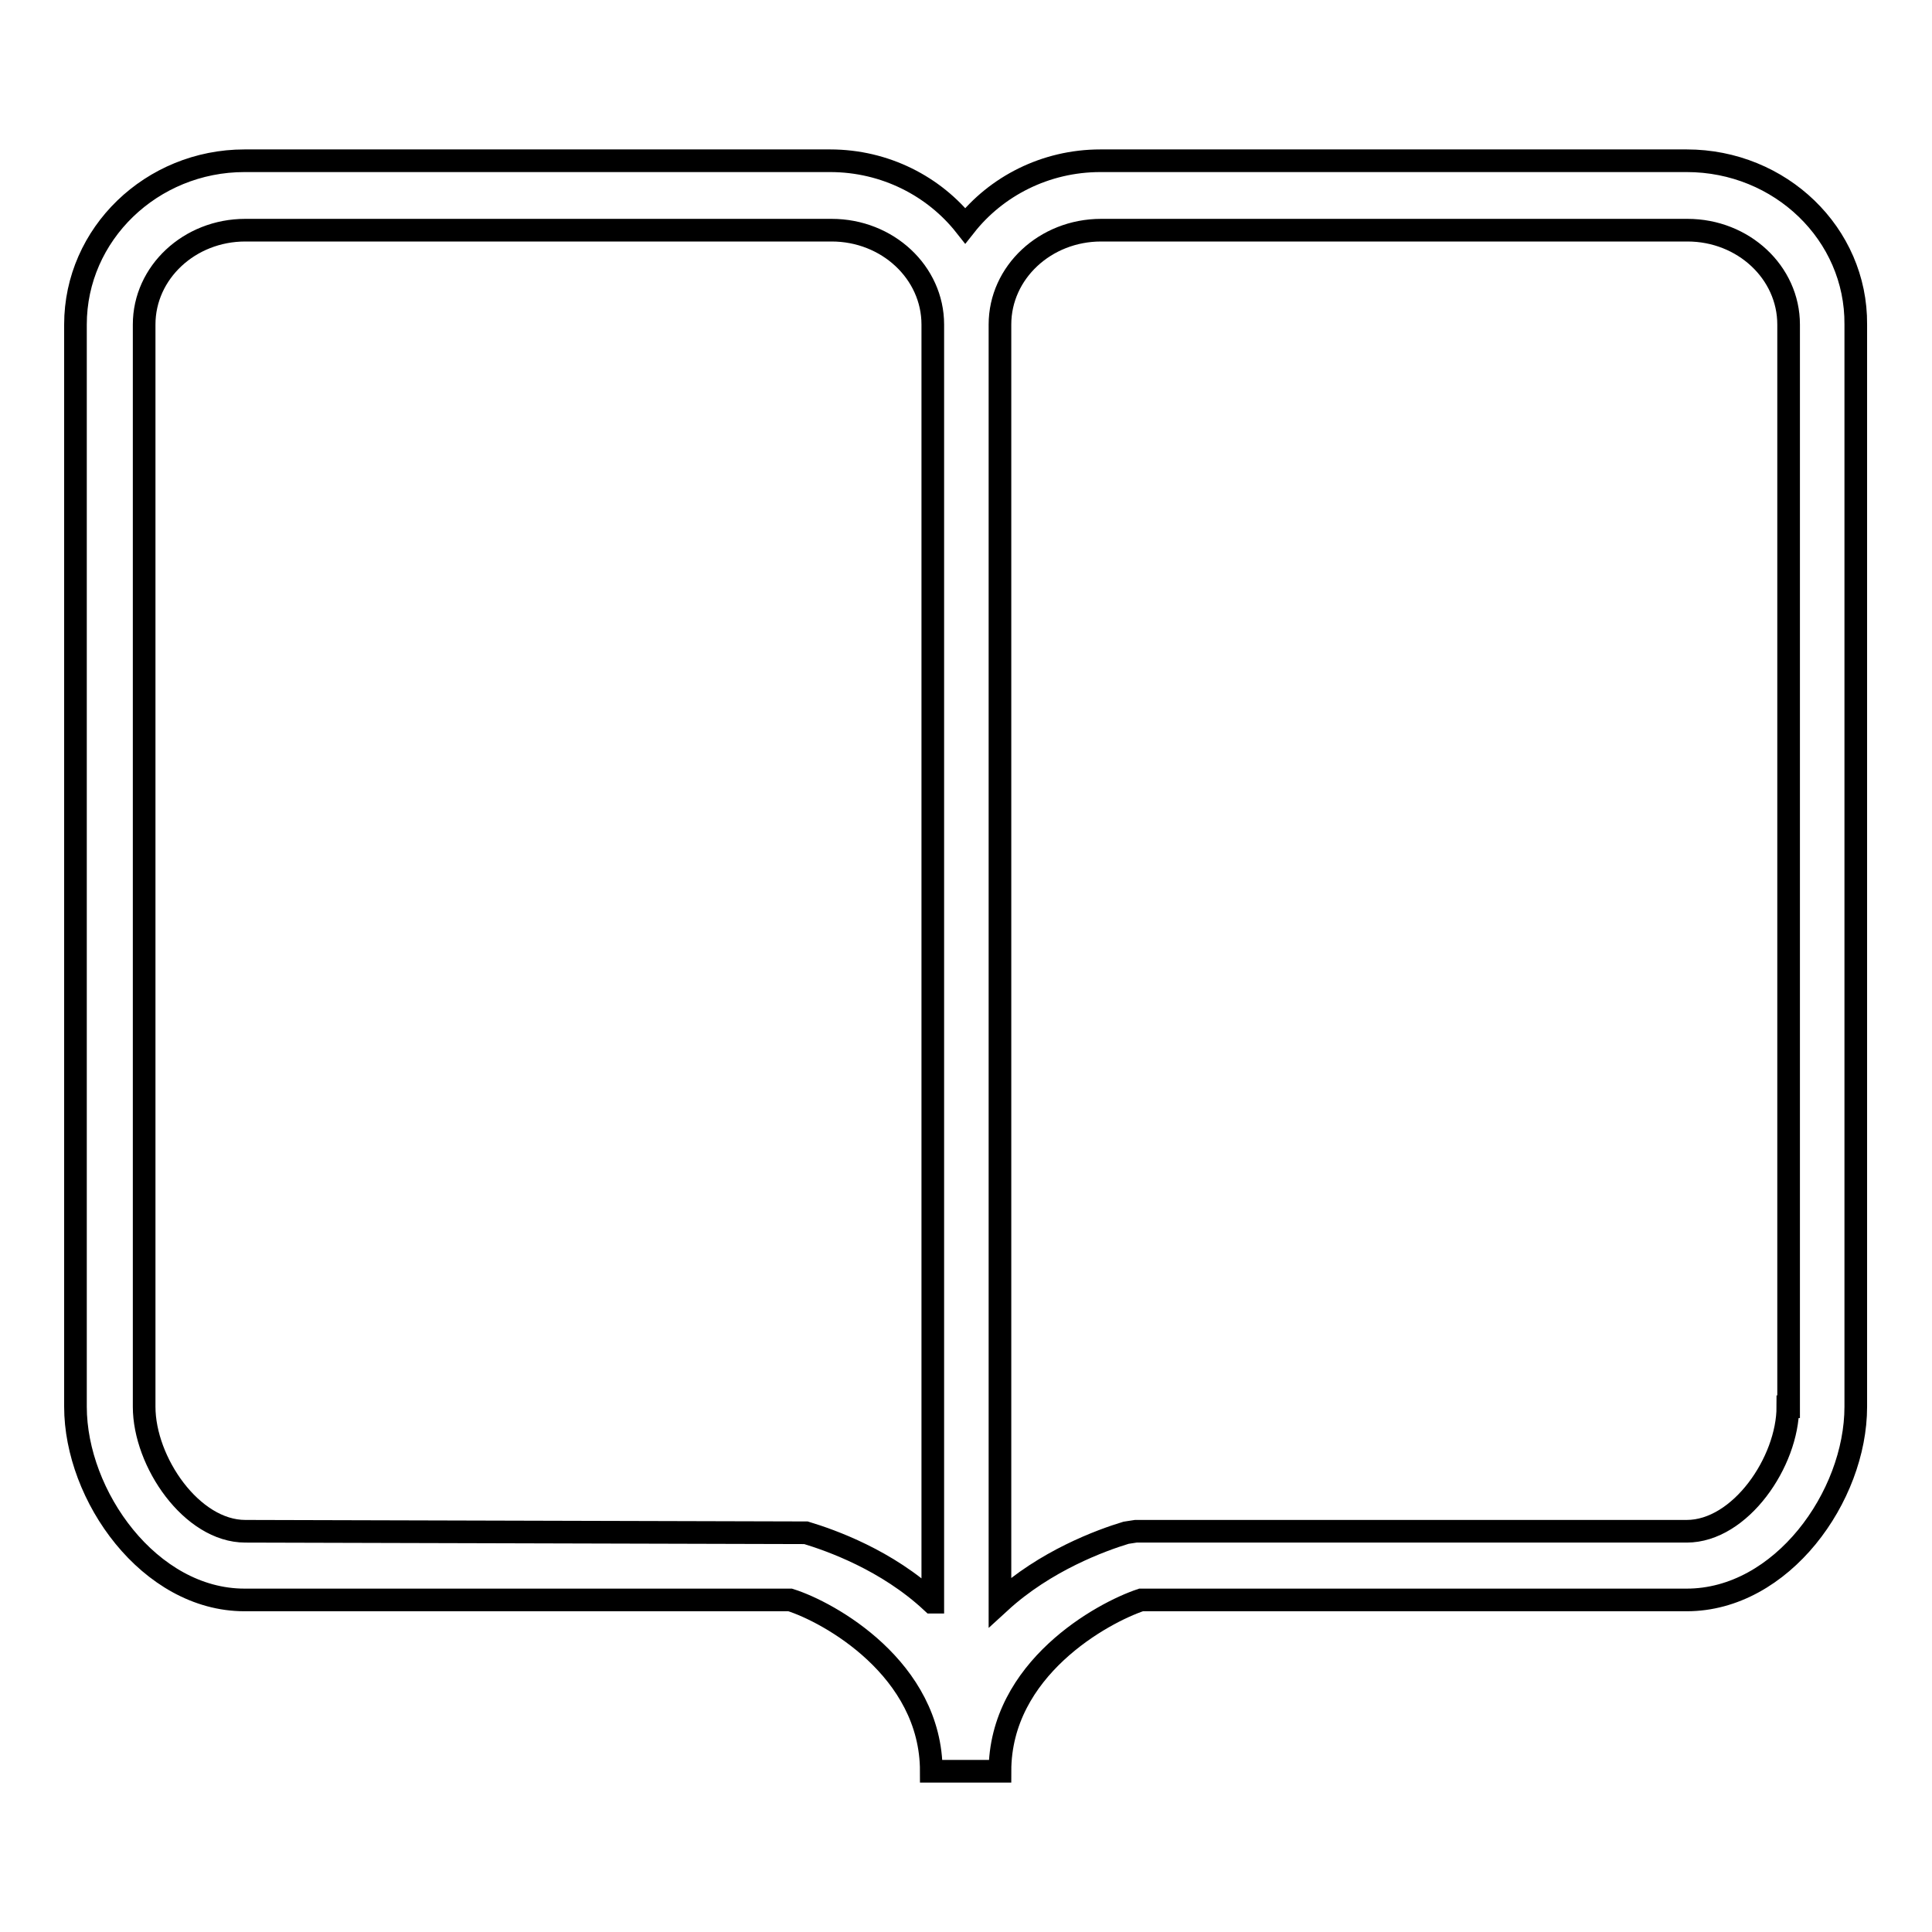
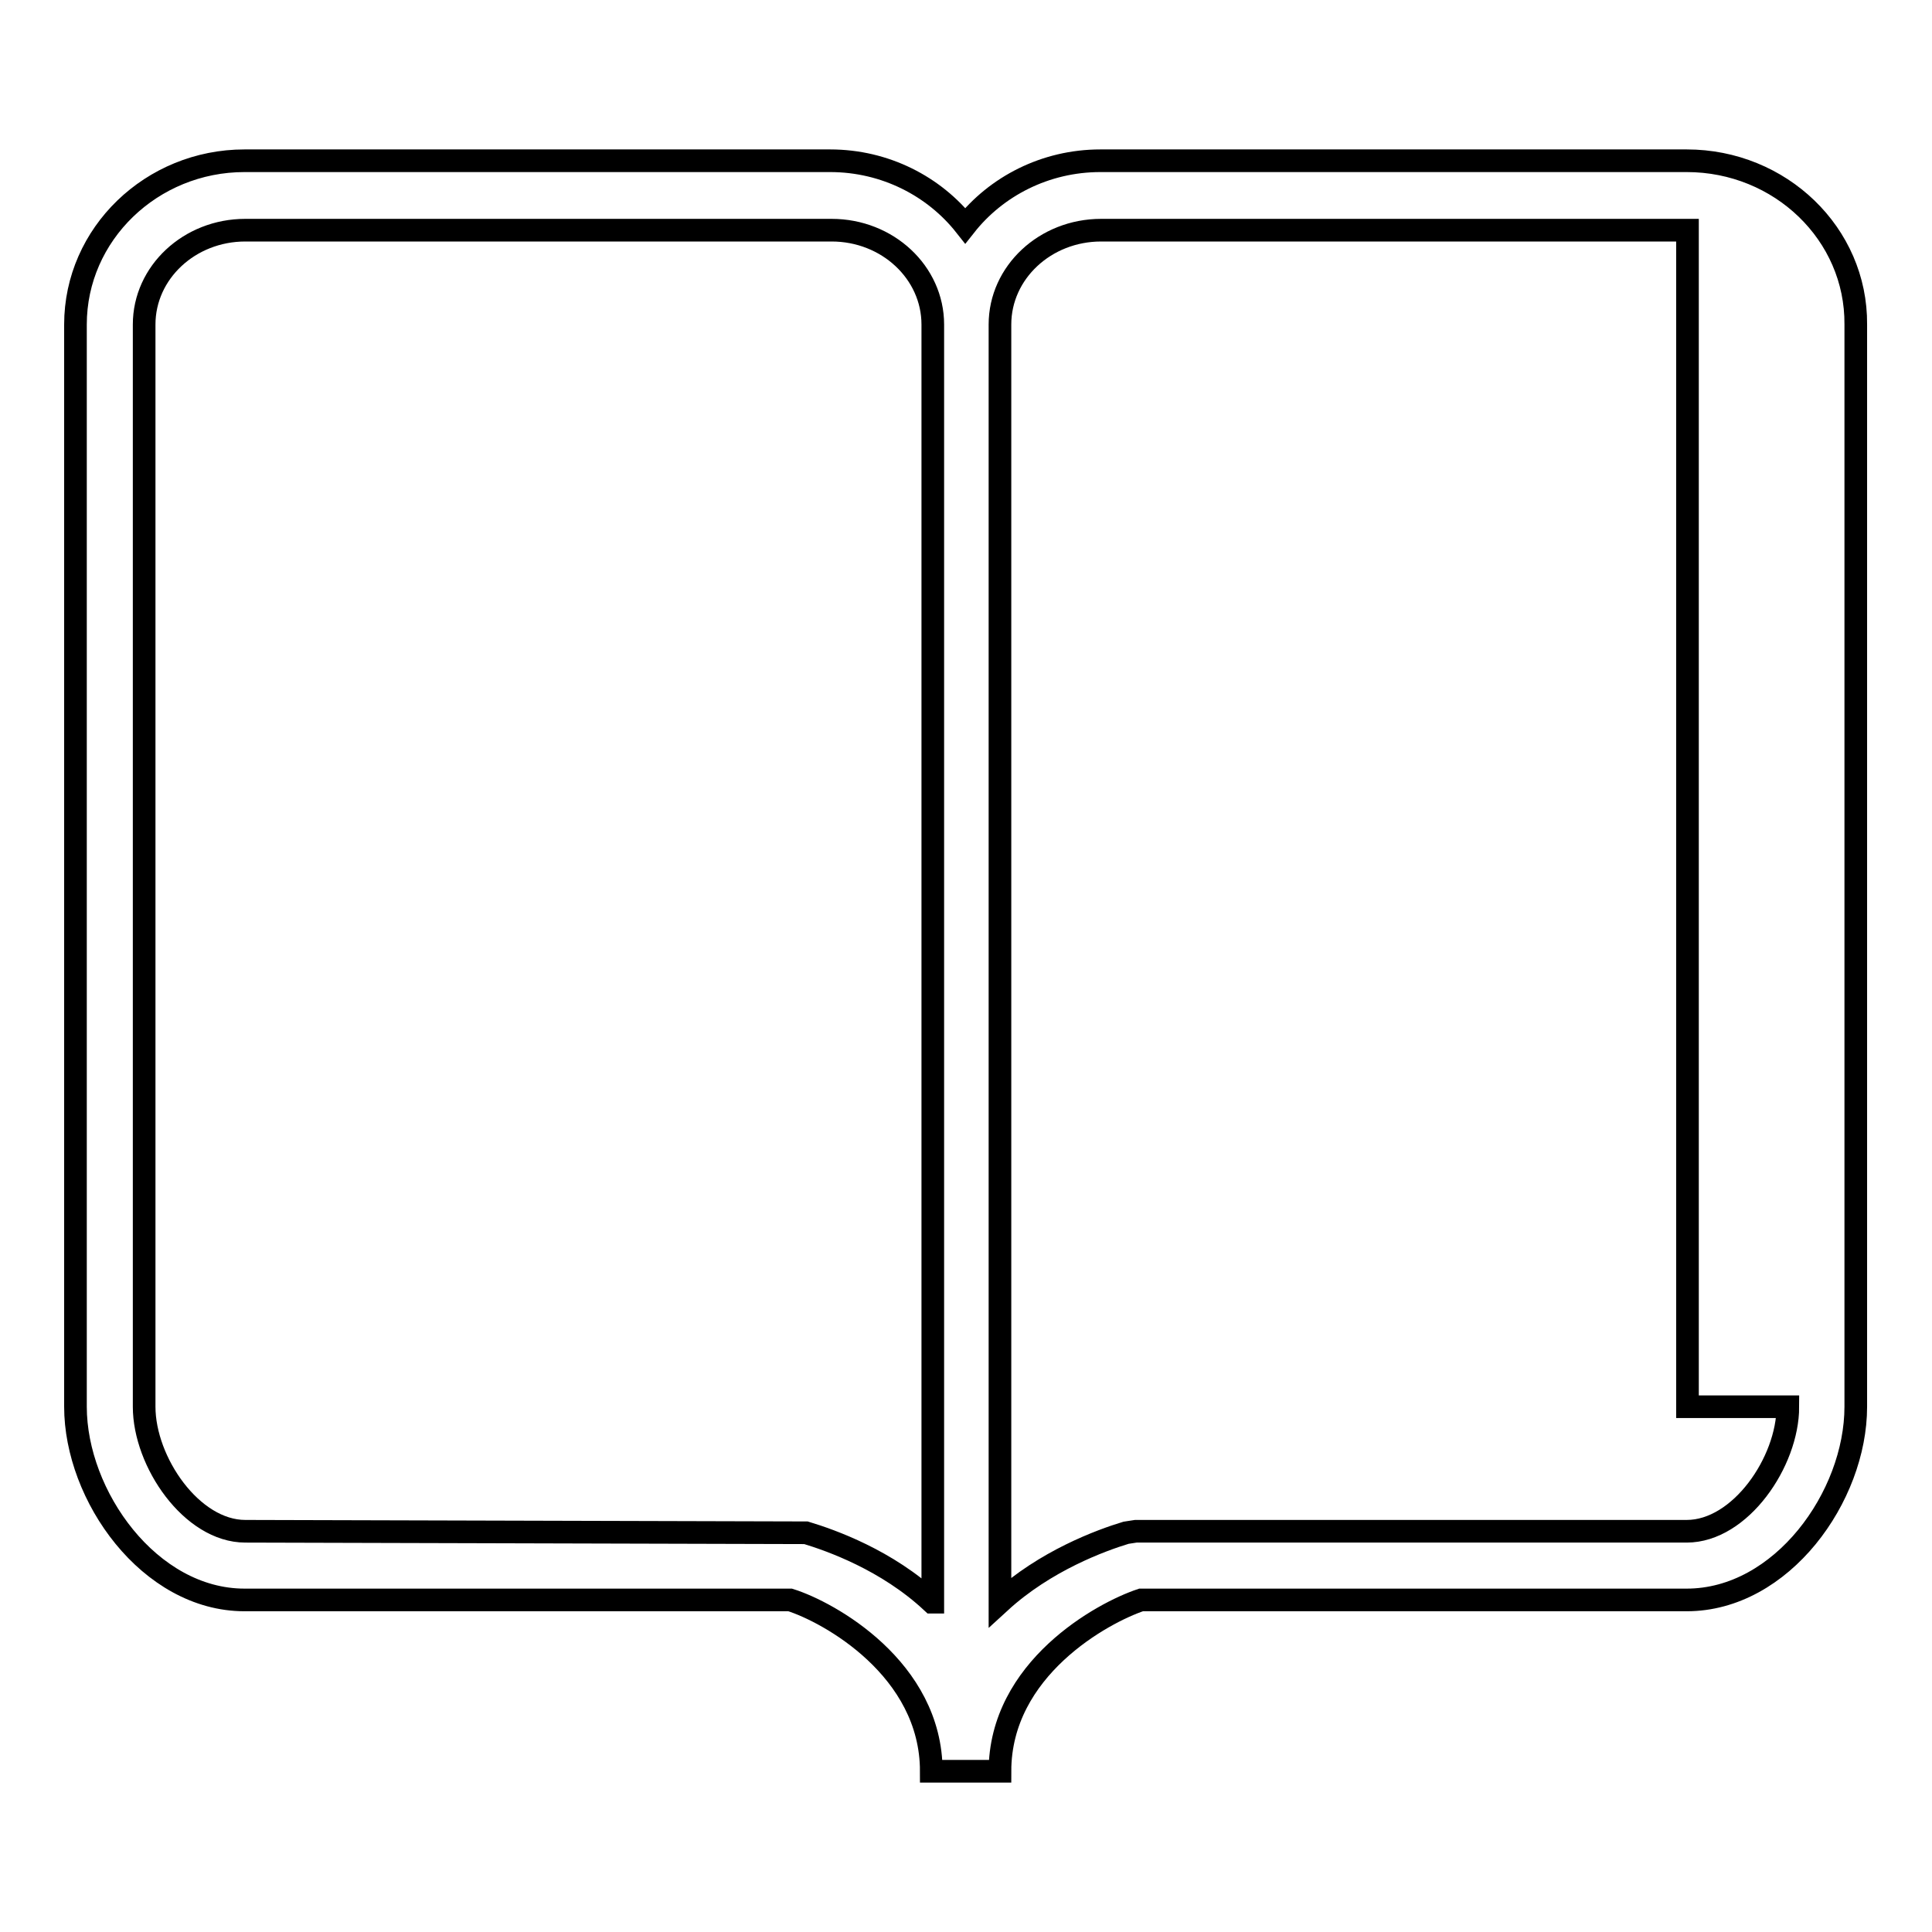
<svg xmlns="http://www.w3.org/2000/svg" version="1.1" x="0px" y="0px" viewBox="0 0 256 256" enable-background="new 0 0 256 256" xml:space="preserve">
  <g>
    <g>
-       <path stroke-width="3" fill-opacity="0" stroke="#000000" d="M223.5,21.3h-77.7c-7.3,0-13.8,3.4-17.9,8.6c-4.1-5.2-10.6-8.6-17.9-8.6H32.4C20.1,21.3,10,31,10,43v143.4c0,11.8,9.8,25.6,22.4,25.6h72.3c5.1,1.6,18.7,9.1,18.7,22.7h9.1c0-13.6,13.6-21,18.7-22.7h72.3c12.6,0,22.4-13.7,22.4-25.6V43C246,31,235.9,21.3,223.5,21.3z M123.5,212.3c-6-5.6-13.4-8.2-16.7-9.2l-74.3-0.2c-7.1,0-13.4-9.2-13.4-16.5V43c0-6.9,6-12.5,13.4-12.5h77.7c7.4,0,13.4,5.6,13.4,12.5V212.3z M236.9,186.4c0,7.3-6.3,16.5-13.4,16.5h-73l-1.3,0.2c-3.3,1-10.7,3.7-16.7,9.2V43c0-6.9,6-12.5,13.4-12.5h77.7c7.4,0,13.4,5.6,13.4,12.5V186.4L236.9,186.4z" />
+       <path stroke-width="3" fill-opacity="0" stroke="#000000" d="M223.5,21.3h-77.7c-7.3,0-13.8,3.4-17.9,8.6c-4.1-5.2-10.6-8.6-17.9-8.6H32.4C20.1,21.3,10,31,10,43v143.4c0,11.8,9.8,25.6,22.4,25.6h72.3c5.1,1.6,18.7,9.1,18.7,22.7h9.1c0-13.6,13.6-21,18.7-22.7h72.3c12.6,0,22.4-13.7,22.4-25.6V43C246,31,235.9,21.3,223.5,21.3z M123.5,212.3c-6-5.6-13.4-8.2-16.7-9.2l-74.3-0.2c-7.1,0-13.4-9.2-13.4-16.5V43c0-6.9,6-12.5,13.4-12.5h77.7c7.4,0,13.4,5.6,13.4,12.5V212.3z M236.9,186.4c0,7.3-6.3,16.5-13.4,16.5h-73l-1.3,0.2c-3.3,1-10.7,3.7-16.7,9.2V43c0-6.9,6-12.5,13.4-12.5h77.7V186.4L236.9,186.4z" />
    </g>
  </g>
</svg>